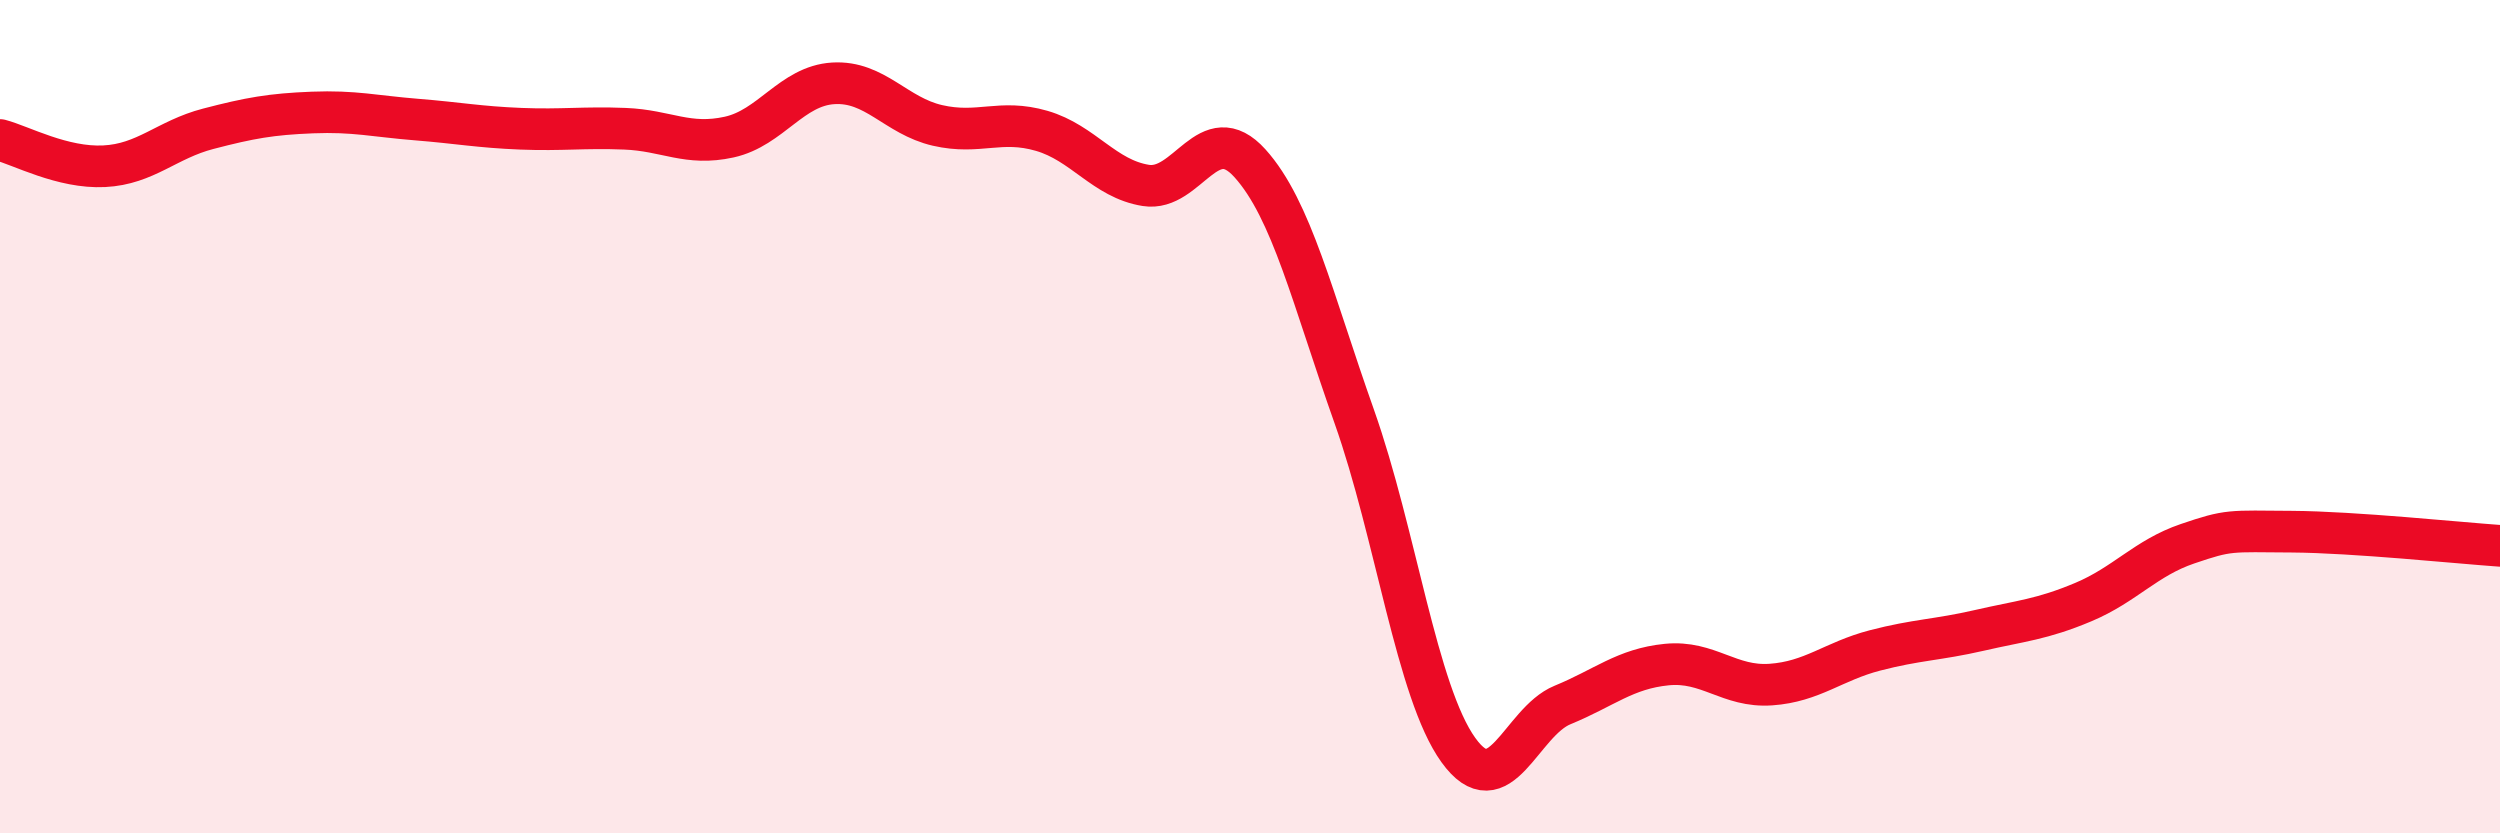
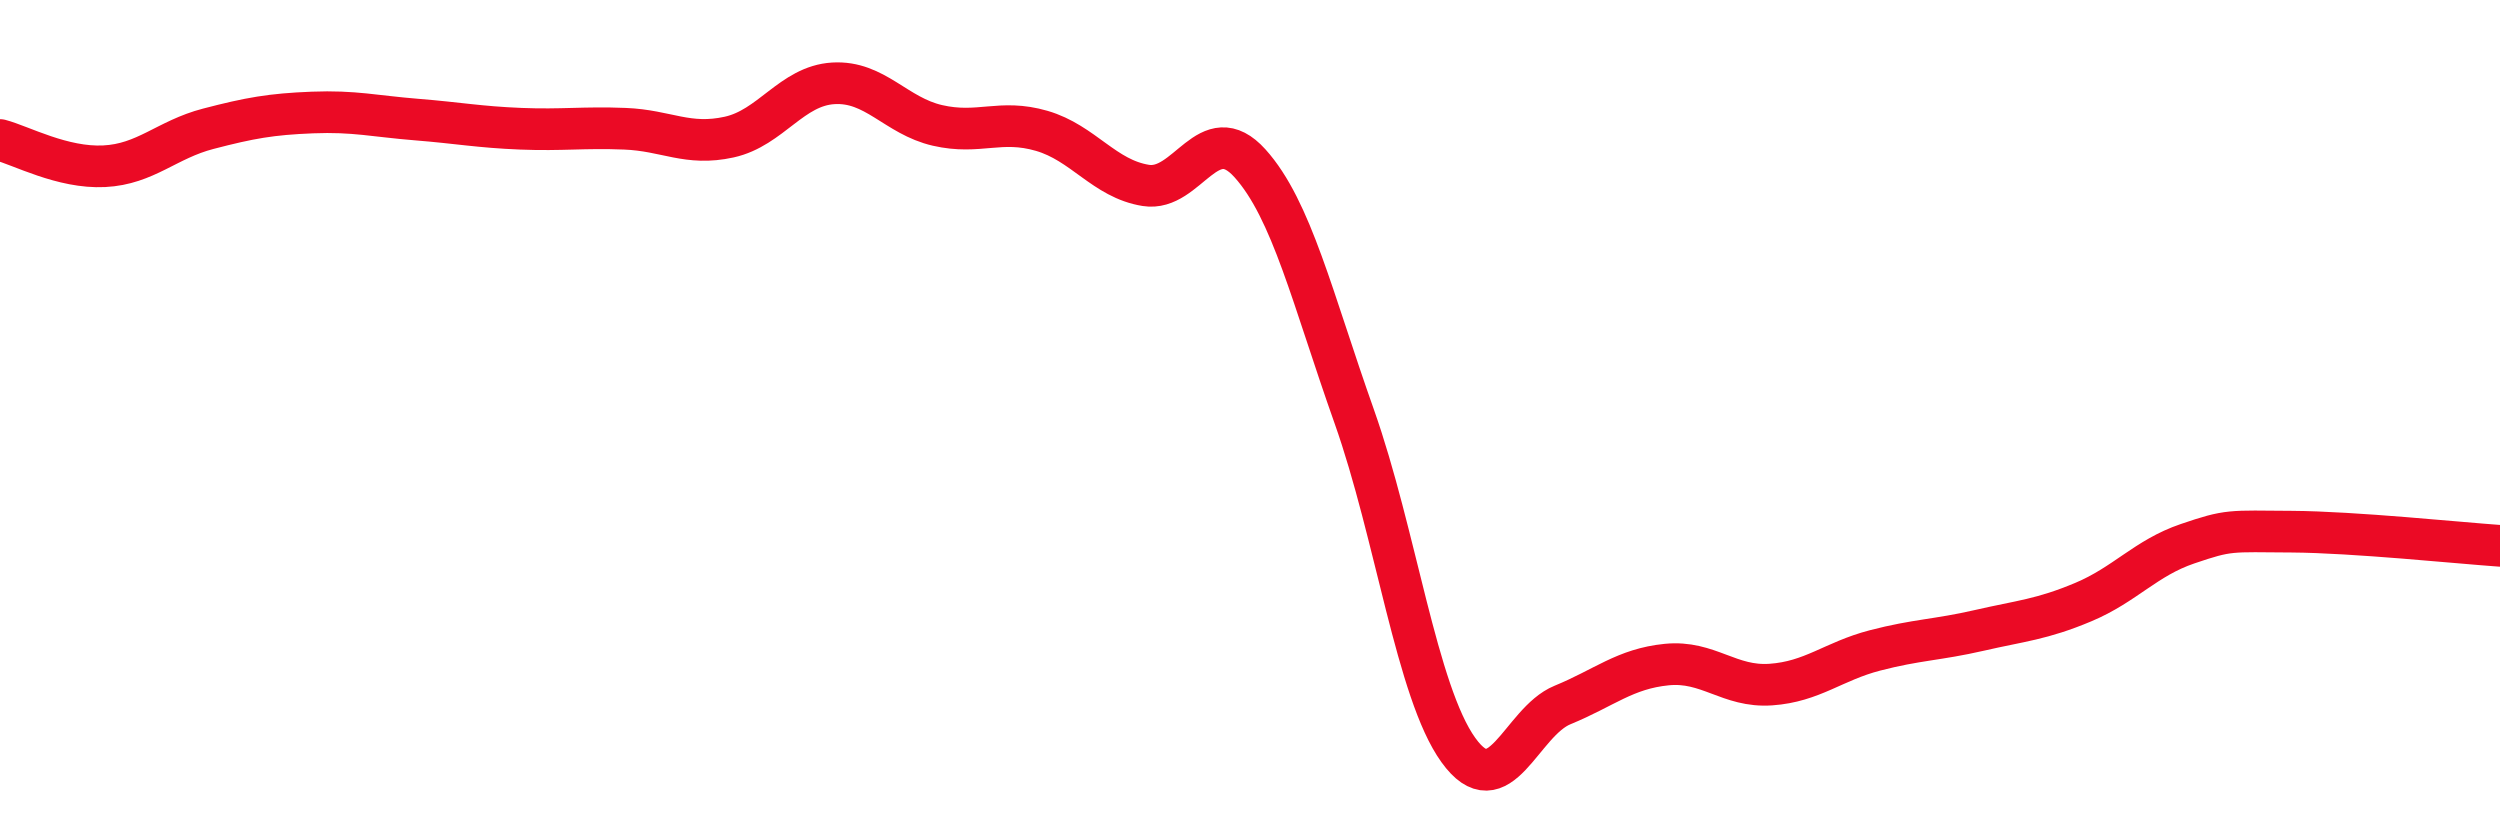
<svg xmlns="http://www.w3.org/2000/svg" width="60" height="20" viewBox="0 0 60 20">
-   <path d="M 0,3.36 C 0.5,3.49 1.5,4.04 2.5,3.99 C 3.5,3.94 4,3.35 5,3.09 C 6,2.83 6.5,2.74 7.5,2.7 C 8.5,2.66 9,2.79 10,2.87 C 11,2.95 11.5,3.05 12.5,3.09 C 13.5,3.13 14,3.05 15,3.09 C 16,3.13 16.5,3.51 17.5,3.29 C 18.5,3.07 19,2.06 20,2 C 21,1.94 21.5,2.78 22.5,3.01 C 23.5,3.24 24,2.85 25,3.14 C 26,3.43 26.5,4.29 27.5,4.45 C 28.5,4.61 29,2.81 30,3.92 C 31,5.03 31.5,7.17 32.5,9.99 C 33.5,12.81 34,16.61 35,18 C 36,19.39 36.5,17.33 37.5,16.92 C 38.5,16.51 39,16.05 40,15.95 C 41,15.85 41.5,16.5 42.5,16.43 C 43.5,16.36 44,15.87 45,15.61 C 46,15.35 46.5,15.36 47.5,15.13 C 48.5,14.9 49,14.87 50,14.45 C 51,14.03 51.5,13.39 52.5,13.05 C 53.5,12.71 53.5,12.75 55,12.76 C 56.5,12.77 59,13.03 60,13.1L60 20L0 20Z" fill="#EB0A25" opacity="0.1" stroke-linecap="round" stroke-linejoin="round" />
  <path d="M 0,3.36 C 0.5,3.49 1.5,4.04 2.5,3.99 C 3.5,3.94 4,3.35 5,3.09 C 6,2.83 6.5,2.74 7.5,2.7 C 8.5,2.66 9,2.79 10,2.87 C 11,2.95 11.5,3.05 12.5,3.09 C 13.5,3.13 14,3.05 15,3.09 C 16,3.13 16.5,3.51 17.5,3.29 C 18.5,3.07 19,2.06 20,2 C 21,1.94 21.5,2.78 22.5,3.01 C 23.5,3.24 24,2.85 25,3.14 C 26,3.43 26.5,4.29 27.5,4.45 C 28.5,4.61 29,2.81 30,3.92 C 31,5.03 31.5,7.17 32.5,9.99 C 33.5,12.81 34,16.61 35,18 C 36,19.39 36.5,17.33 37.5,16.92 C 38.5,16.51 39,16.05 40,15.95 C 41,15.85 41.5,16.5 42.5,16.43 C 43.5,16.36 44,15.87 45,15.61 C 46,15.35 46.5,15.36 47.5,15.13 C 48.5,14.9 49,14.87 50,14.45 C 51,14.03 51.5,13.39 52.5,13.05 C 53.5,12.71 53.5,12.75 55,12.76 C 56.5,12.77 59,13.03 60,13.1" stroke="#EB0A25" stroke-width="1" fill="none" stroke-linecap="round" stroke-linejoin="round" />
</svg>